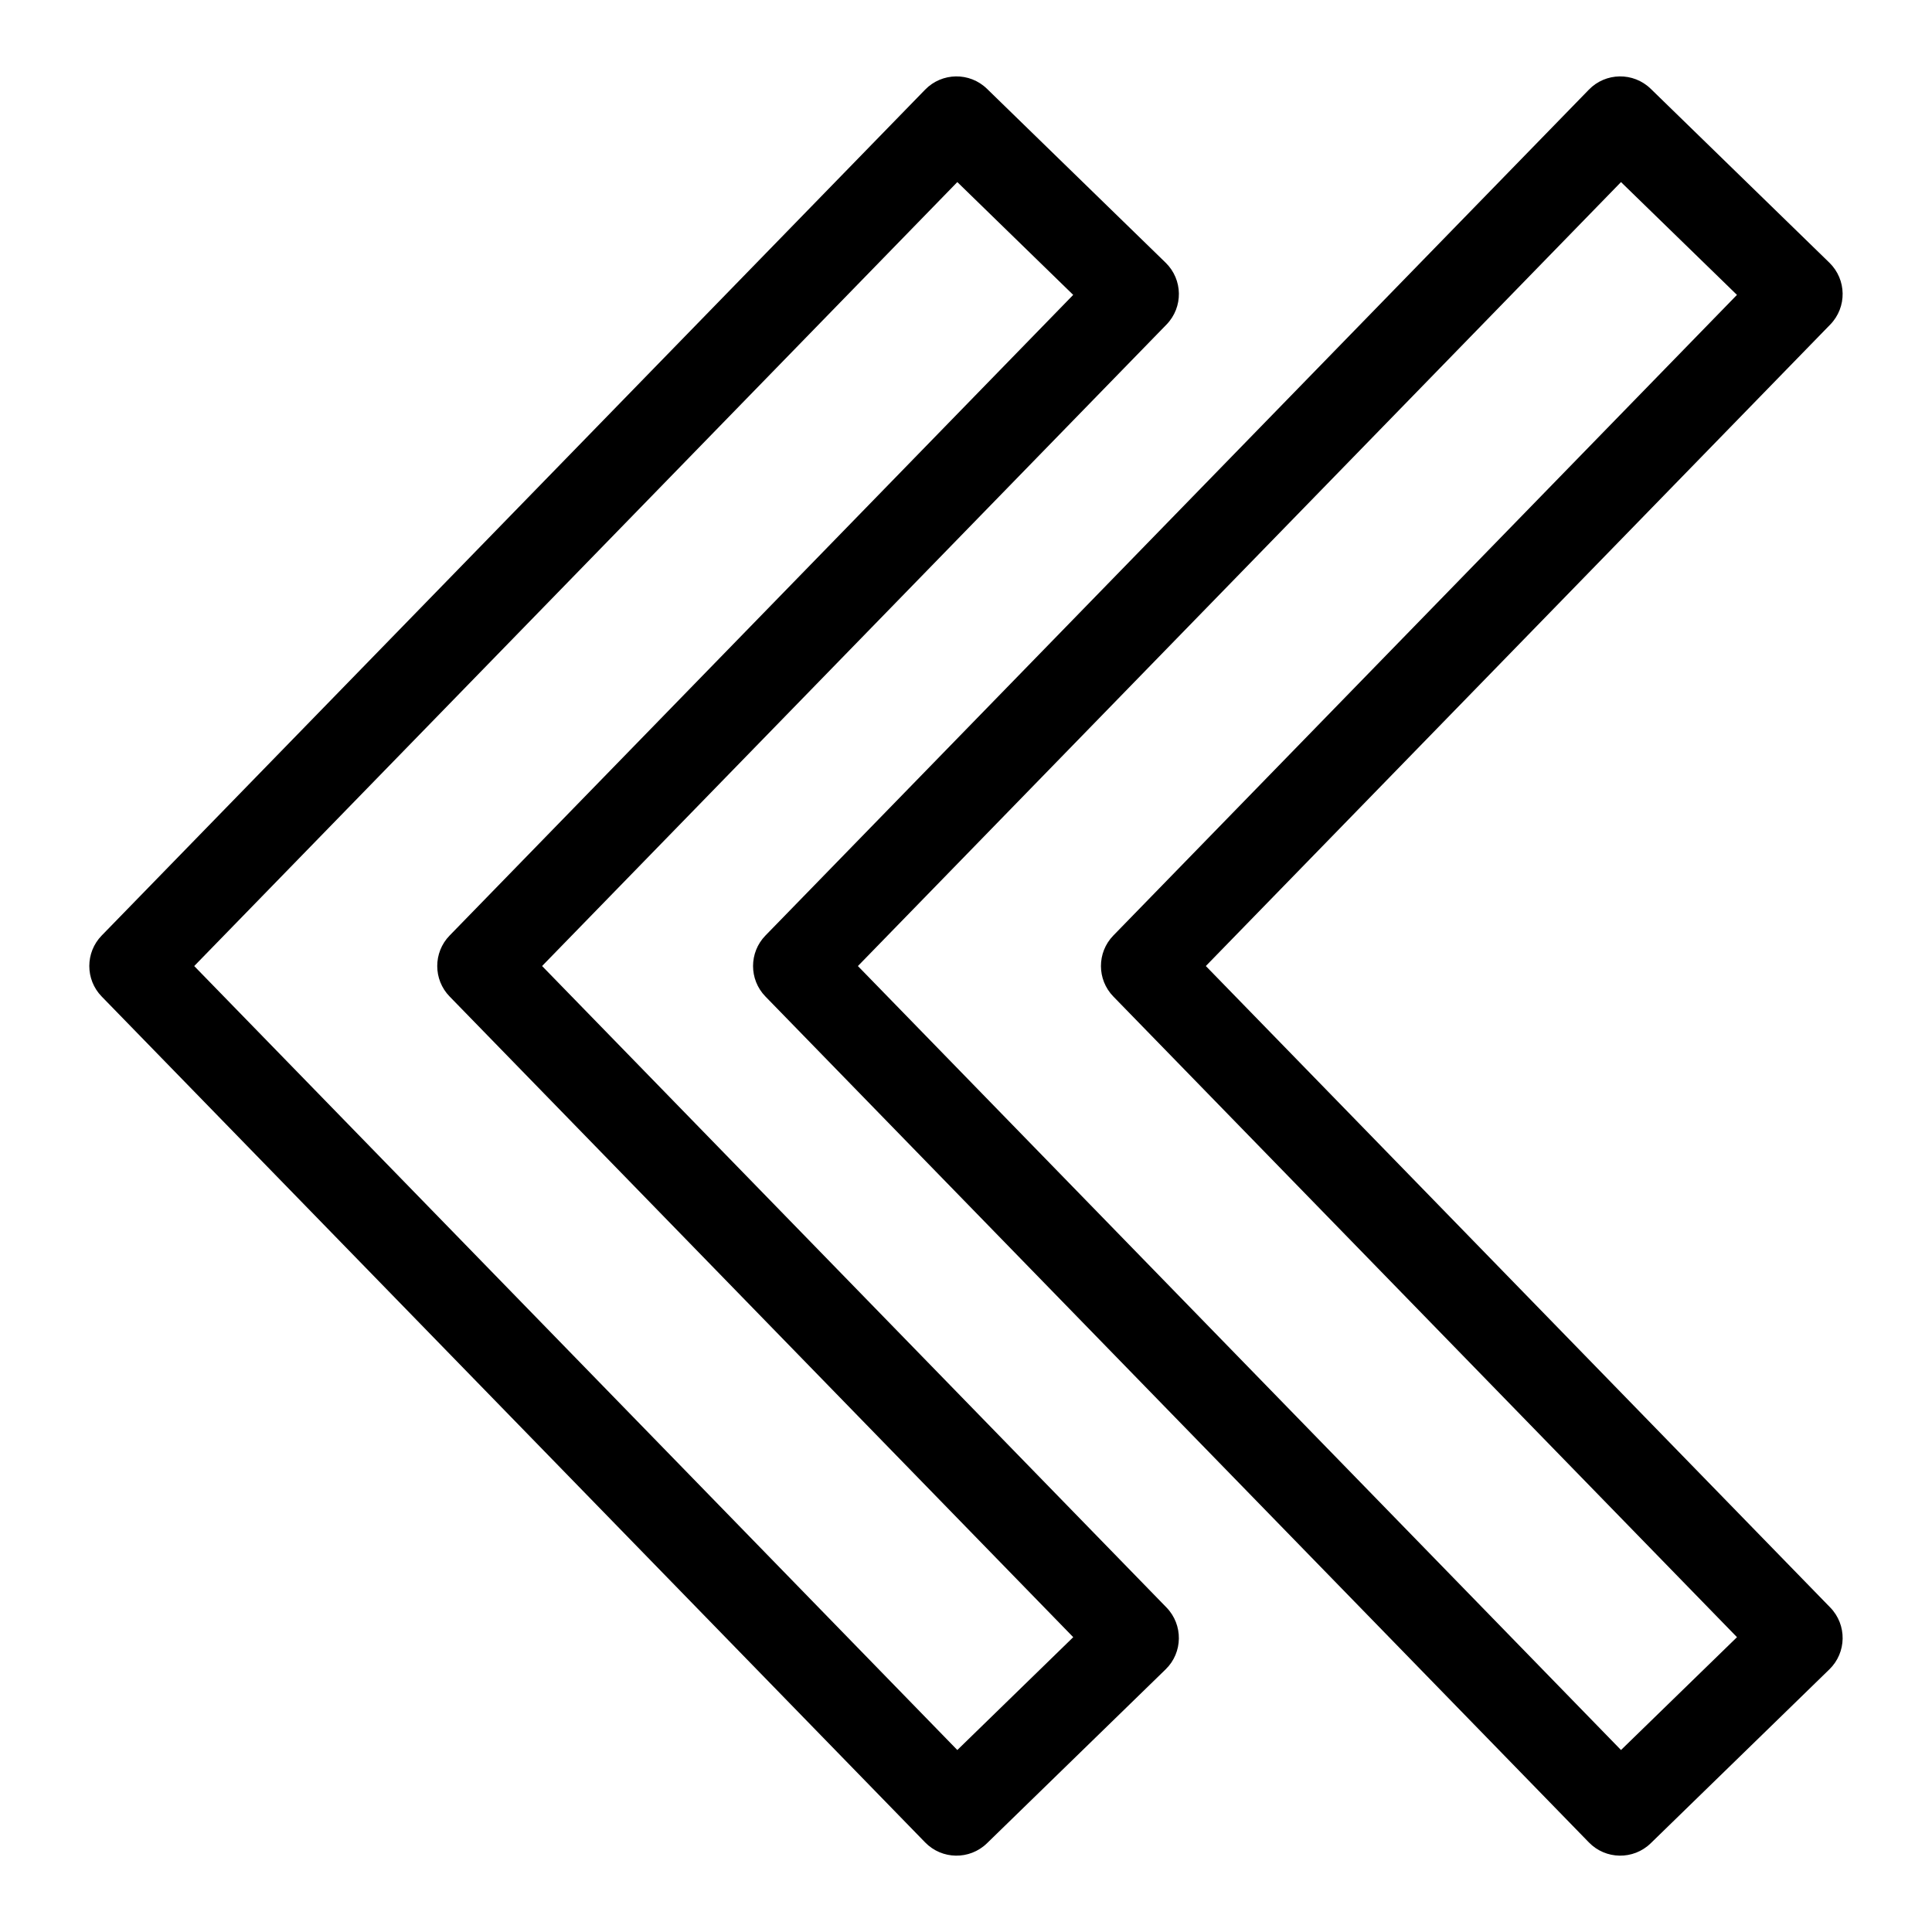
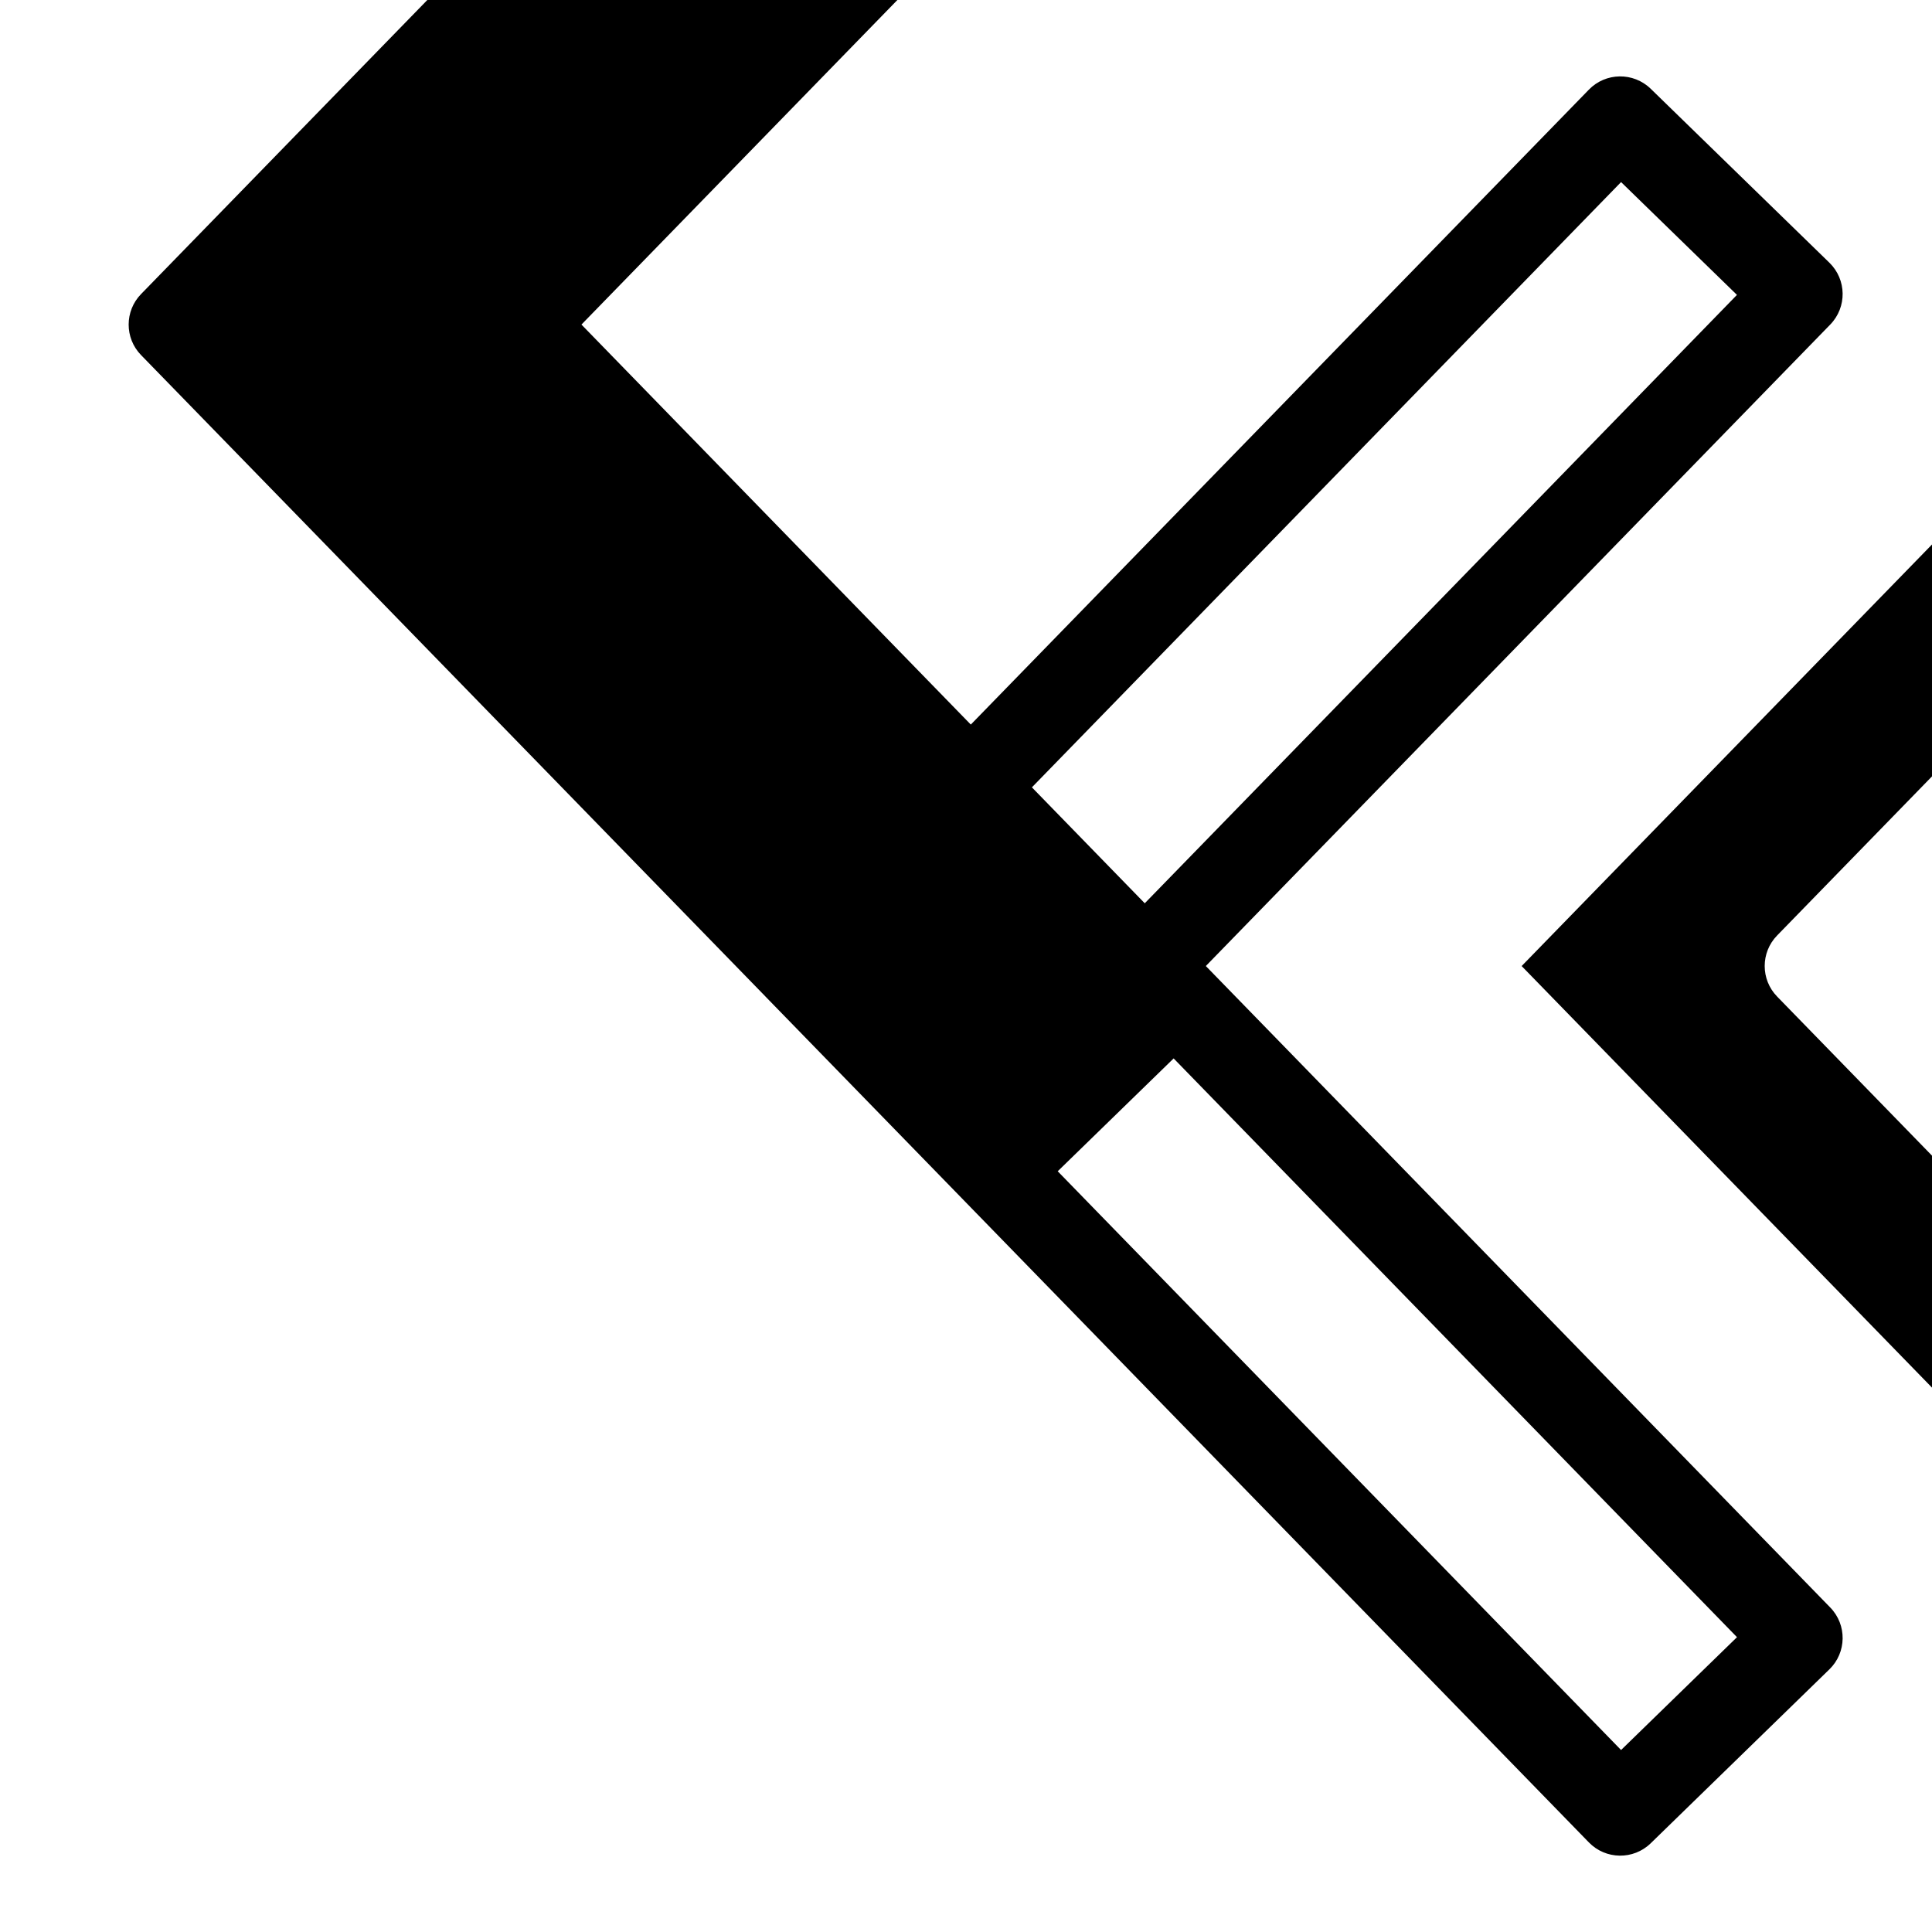
<svg xmlns="http://www.w3.org/2000/svg" fill="#000000" width="800px" height="800px" version="1.1" viewBox="144 144 512 512">
-   <path d="m463.56 400.01 165.47 169.99c4.473 4.594 4.367 11.941-0.227 16.398l-47.34 46.082c-4.594 4.473-11.941 4.367-16.398-0.227l-218.21-224.16c-4.398-4.504-4.367-11.699 0-16.172l218.21-224.16c4.457-4.594 11.805-4.699 16.398-0.227l47.34 46.082c4.594 4.473 4.699 11.805 0.227 16.398l-165.47 169.99zm-175.9 0 165.47 169.99c4.457 4.594 4.367 11.941-0.227 16.398l-47.34 46.082c-4.594 4.473-11.941 4.367-16.398-0.227l-218.21-224.16c-4.398-4.504-4.367-11.699 0-16.172l218.21-224.16c4.473-4.594 11.805-4.699 16.398-0.227l47.34 46.082c4.594 4.473 4.699 11.805 0.227 16.398l-165.47 169.99zm140.75 177.85-165.25-169.77c-4.367-4.473-4.398-11.668 0-16.172l165.25-169.77-30.711-29.895-202.23 207.76 202.23 207.76 30.711-29.895zm175.9 0-165.26-169.77c-4.367-4.473-4.398-11.668 0-16.172l165.26-169.77-30.727-29.895-202.23 207.76 202.23 207.76 30.727-29.895z" />
+   <path d="m463.56 400.01 165.47 169.99c4.473 4.594 4.367 11.941-0.227 16.398l-47.34 46.082c-4.594 4.473-11.941 4.367-16.398-0.227l-218.21-224.16c-4.398-4.504-4.367-11.699 0-16.172l218.21-224.16c4.457-4.594 11.805-4.699 16.398-0.227l47.34 46.082c4.594 4.473 4.699 11.805 0.227 16.398l-165.47 169.99zc4.457 4.594 4.367 11.941-0.227 16.398l-47.34 46.082c-4.594 4.473-11.941 4.367-16.398-0.227l-218.21-224.16c-4.398-4.504-4.367-11.699 0-16.172l218.21-224.16c4.473-4.594 11.805-4.699 16.398-0.227l47.34 46.082c4.594 4.473 4.699 11.805 0.227 16.398l-165.47 169.99zm140.75 177.85-165.25-169.77c-4.367-4.473-4.398-11.668 0-16.172l165.25-169.77-30.711-29.895-202.23 207.76 202.23 207.76 30.711-29.895zm175.9 0-165.26-169.77c-4.367-4.473-4.398-11.668 0-16.172l165.26-169.77-30.727-29.895-202.23 207.76 202.23 207.76 30.727-29.895z" />
</svg>